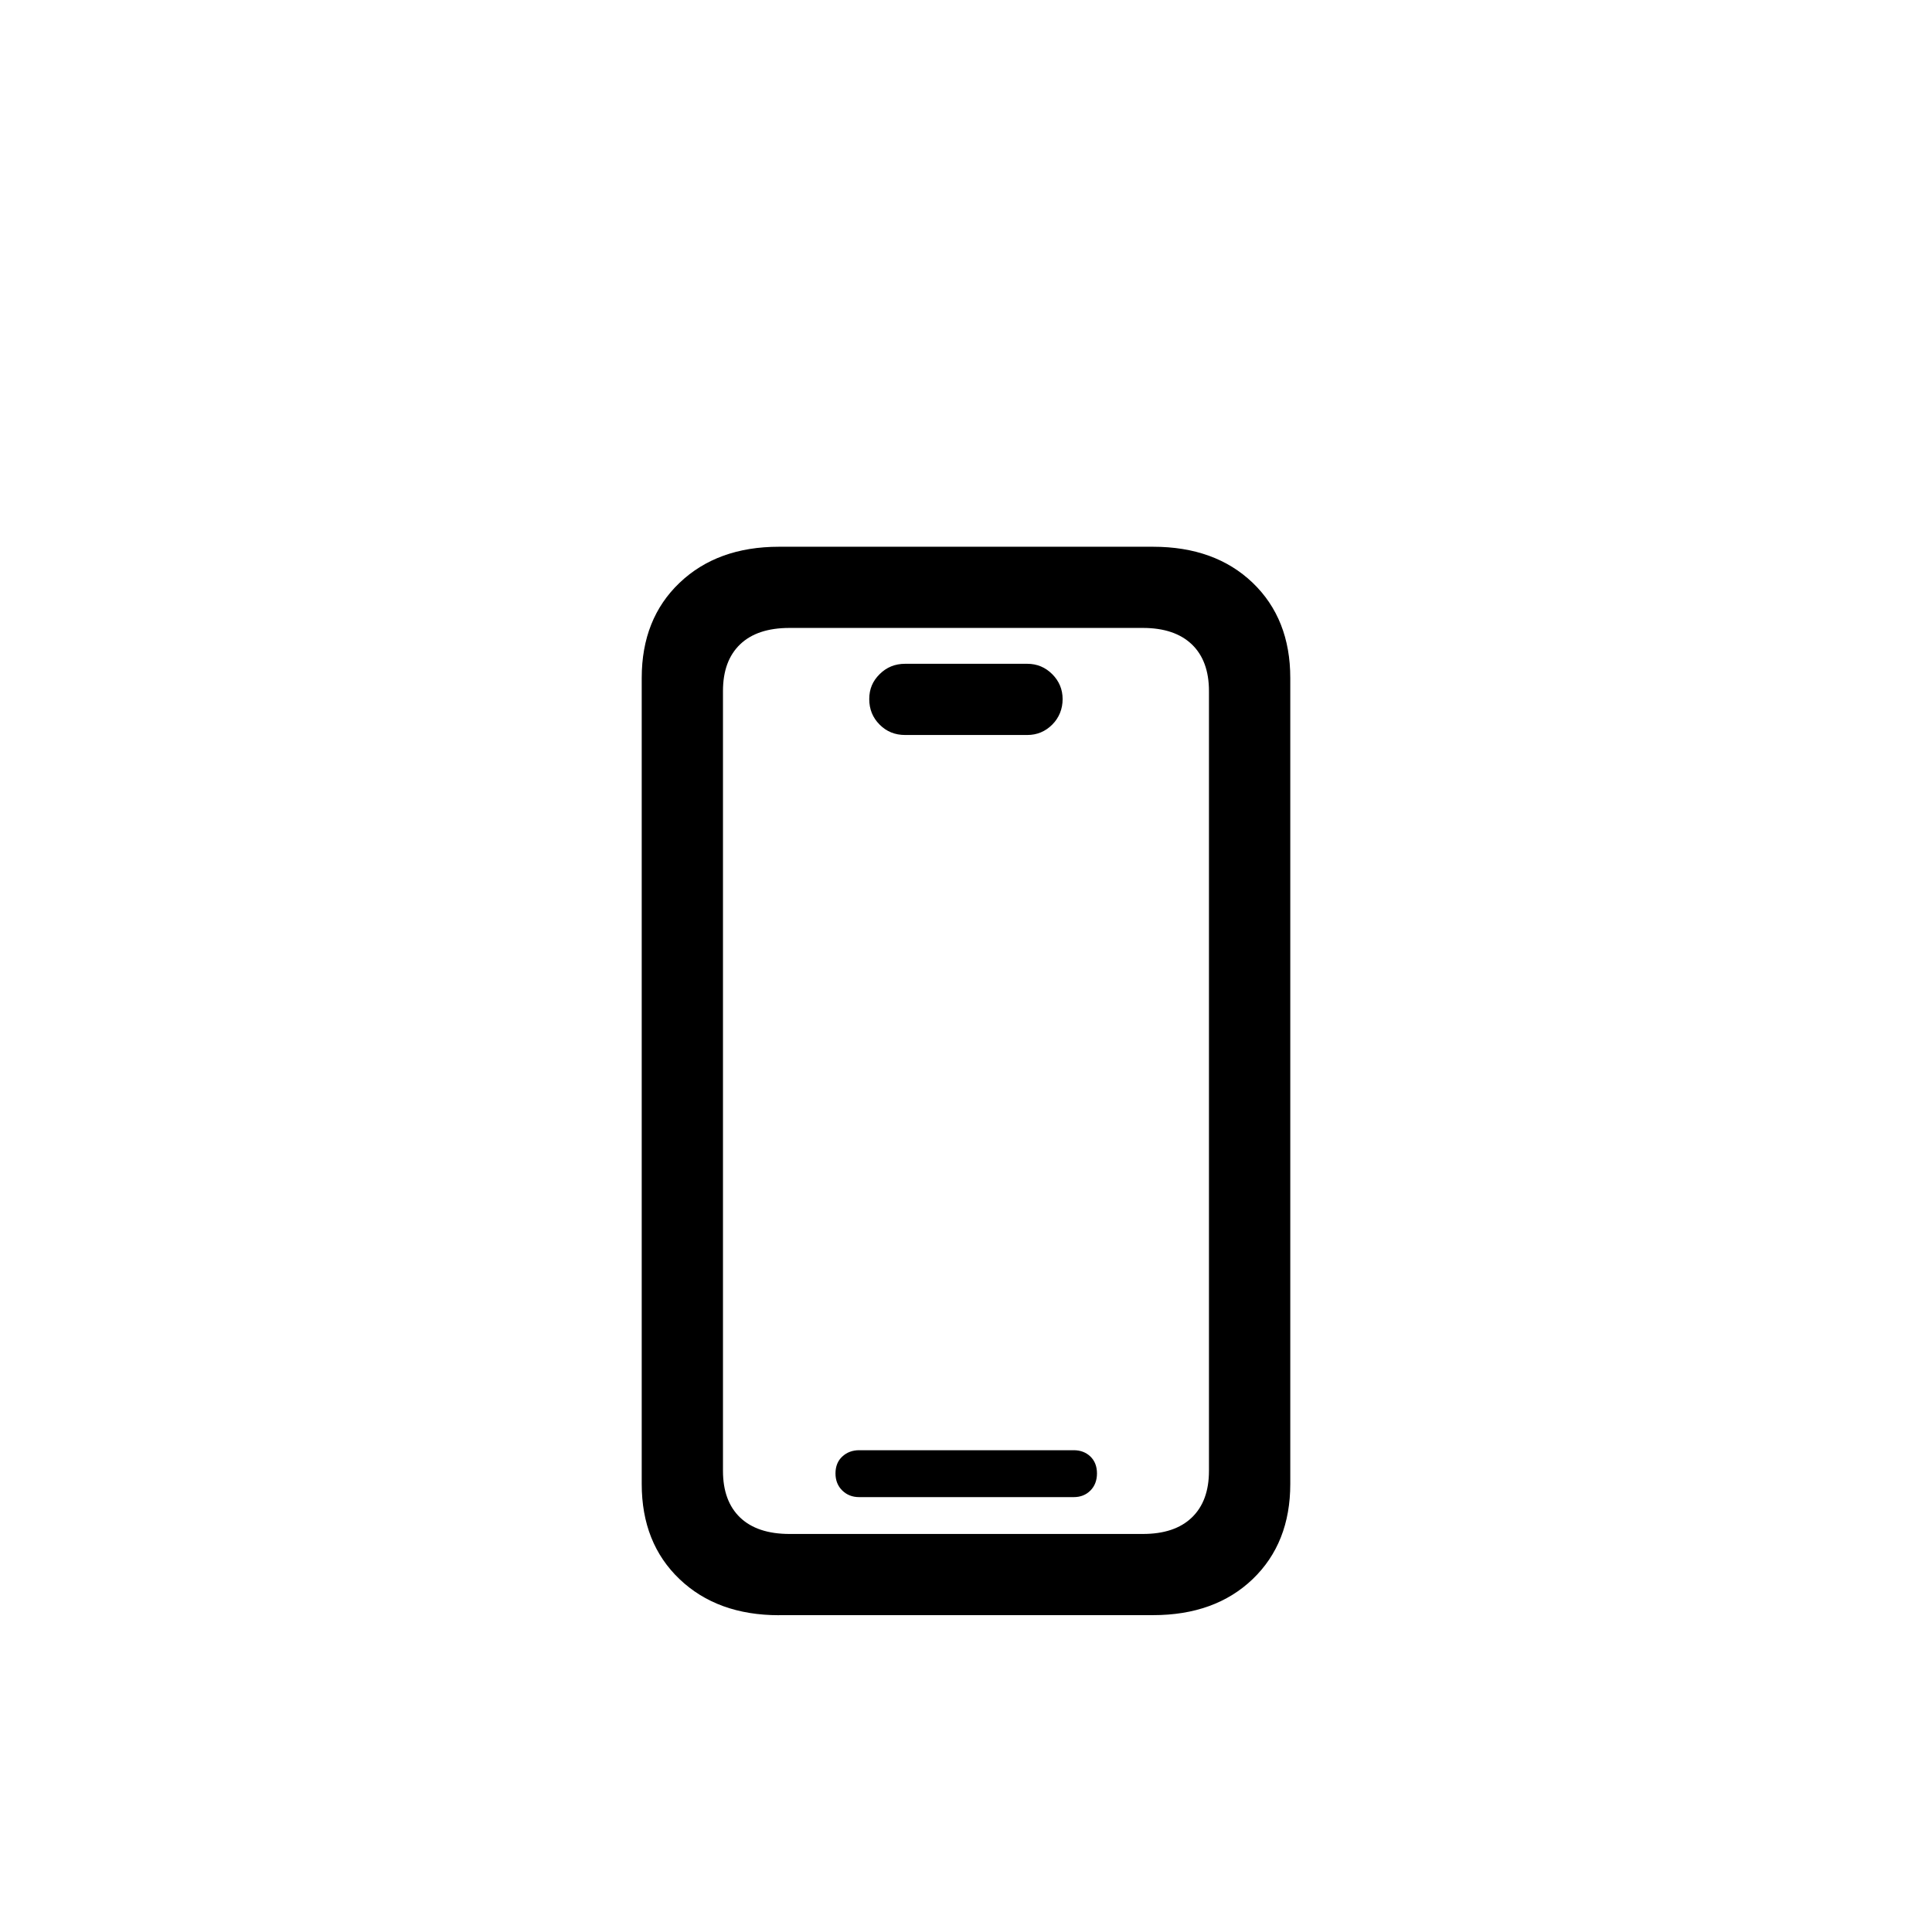
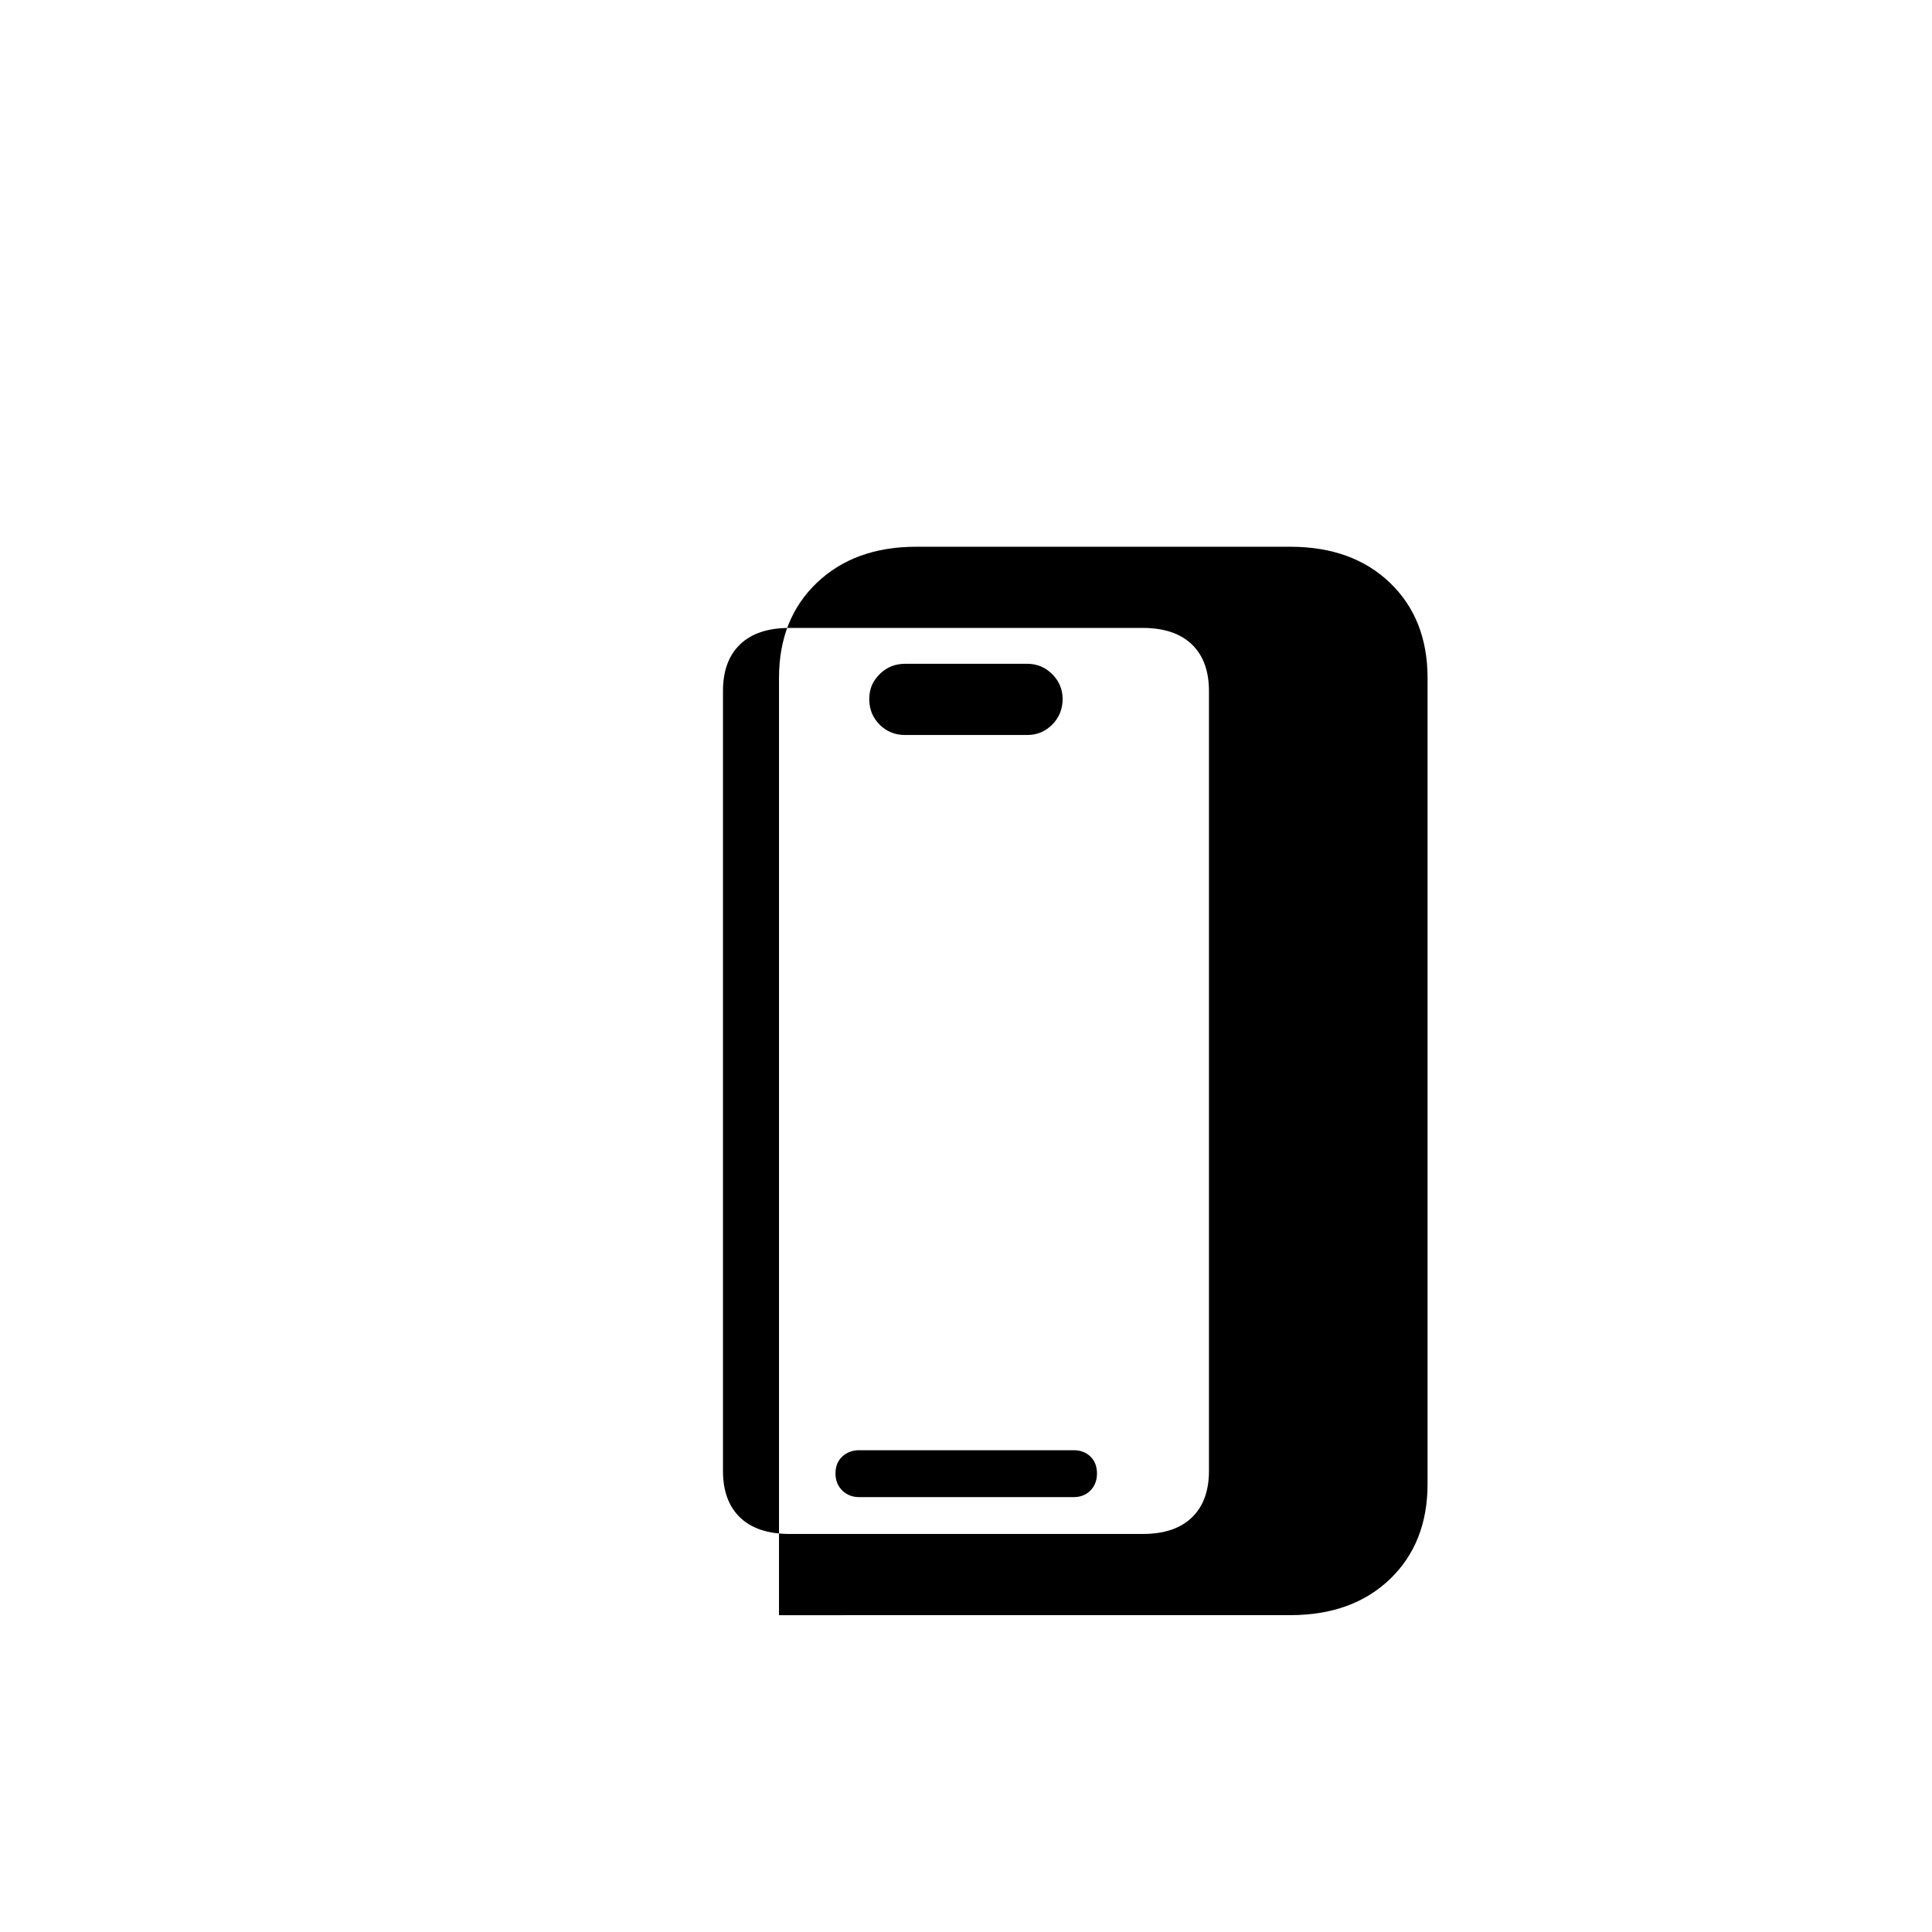
<svg xmlns="http://www.w3.org/2000/svg" id="Capa_1" data-name="Capa 1" viewBox="0 0 294.14 294.14">
-   <path d="M118.6,245.91c-6.25,0-11.3-1.83-15.14-5.49-3.84-3.66-5.76-8.49-5.76-14.48V103.21c0-5.99,1.92-10.82,5.76-14.48,3.84-3.66,8.88-5.49,15.14-5.49h56.94c6.3,0,11.36,1.83,15.18,5.49,3.81,3.66,5.72,8.49,5.72,14.48v122.72c0,5.99-1.91,10.82-5.72,14.48-3.82,3.66-8.88,5.49-15.18,5.49h-56.94Zm1.61-12.37h53.79c3.23,0,5.71-.83,7.45-2.5,1.74-1.67,2.61-4.03,2.61-7.11V105.21c0-3.07-.87-5.44-2.61-7.11-1.74-1.66-4.23-2.5-7.45-2.5h-53.79c-3.28,0-5.79,.83-7.53,2.5-1.74,1.67-2.61,4.03-2.61,7.11v118.72c0,3.07,.87,5.44,2.61,7.11,1.74,1.66,4.25,2.5,7.53,2.5Zm10.6-5.61c-1.03,0-1.88-.33-2.57-1-.69-.67-1.04-1.54-1.04-2.61s.35-1.94,1.04-2.57c.69-.64,1.55-.96,2.57-.96h32.66c1.02,0,1.87,.32,2.54,.96,.66,.64,1,1.5,1,2.57s-.34,1.95-1,2.61c-.67,.67-1.51,1-2.54,1h-32.66Zm6.99-116.03c-1.54,0-2.83-.52-3.88-1.58-1.05-1.05-1.58-2.34-1.58-3.88s.52-2.75,1.58-3.8c1.05-1.05,2.34-1.58,3.88-1.58h18.6c1.48,0,2.75,.53,3.8,1.58,1.05,1.05,1.58,2.32,1.58,3.8s-.53,2.83-1.58,3.88c-1.05,1.05-2.32,1.58-3.8,1.58h-18.6Z" />
+   <path d="M118.6,245.91V103.21c0-5.99,1.92-10.82,5.76-14.48,3.84-3.66,8.88-5.49,15.14-5.49h56.94c6.3,0,11.36,1.83,15.18,5.49,3.81,3.66,5.72,8.49,5.72,14.48v122.72c0,5.99-1.91,10.82-5.72,14.48-3.82,3.66-8.88,5.49-15.18,5.49h-56.94Zm1.61-12.37h53.79c3.23,0,5.71-.83,7.45-2.5,1.74-1.67,2.61-4.03,2.61-7.11V105.21c0-3.07-.87-5.44-2.61-7.11-1.74-1.66-4.23-2.5-7.45-2.5h-53.79c-3.28,0-5.79,.83-7.53,2.5-1.74,1.67-2.61,4.03-2.61,7.11v118.72c0,3.07,.87,5.44,2.61,7.11,1.74,1.66,4.25,2.5,7.53,2.5Zm10.6-5.61c-1.03,0-1.88-.33-2.57-1-.69-.67-1.04-1.54-1.04-2.61s.35-1.94,1.04-2.57c.69-.64,1.55-.96,2.57-.96h32.66c1.02,0,1.87,.32,2.54,.96,.66,.64,1,1.5,1,2.57s-.34,1.95-1,2.61c-.67,.67-1.51,1-2.54,1h-32.66Zm6.99-116.03c-1.54,0-2.83-.52-3.88-1.58-1.05-1.05-1.58-2.34-1.58-3.88s.52-2.75,1.58-3.8c1.05-1.05,2.34-1.58,3.88-1.58h18.6c1.48,0,2.75,.53,3.8,1.58,1.05,1.05,1.58,2.32,1.58,3.8s-.53,2.83-1.58,3.88c-1.05,1.05-2.32,1.58-3.8,1.58h-18.6Z" />
</svg>